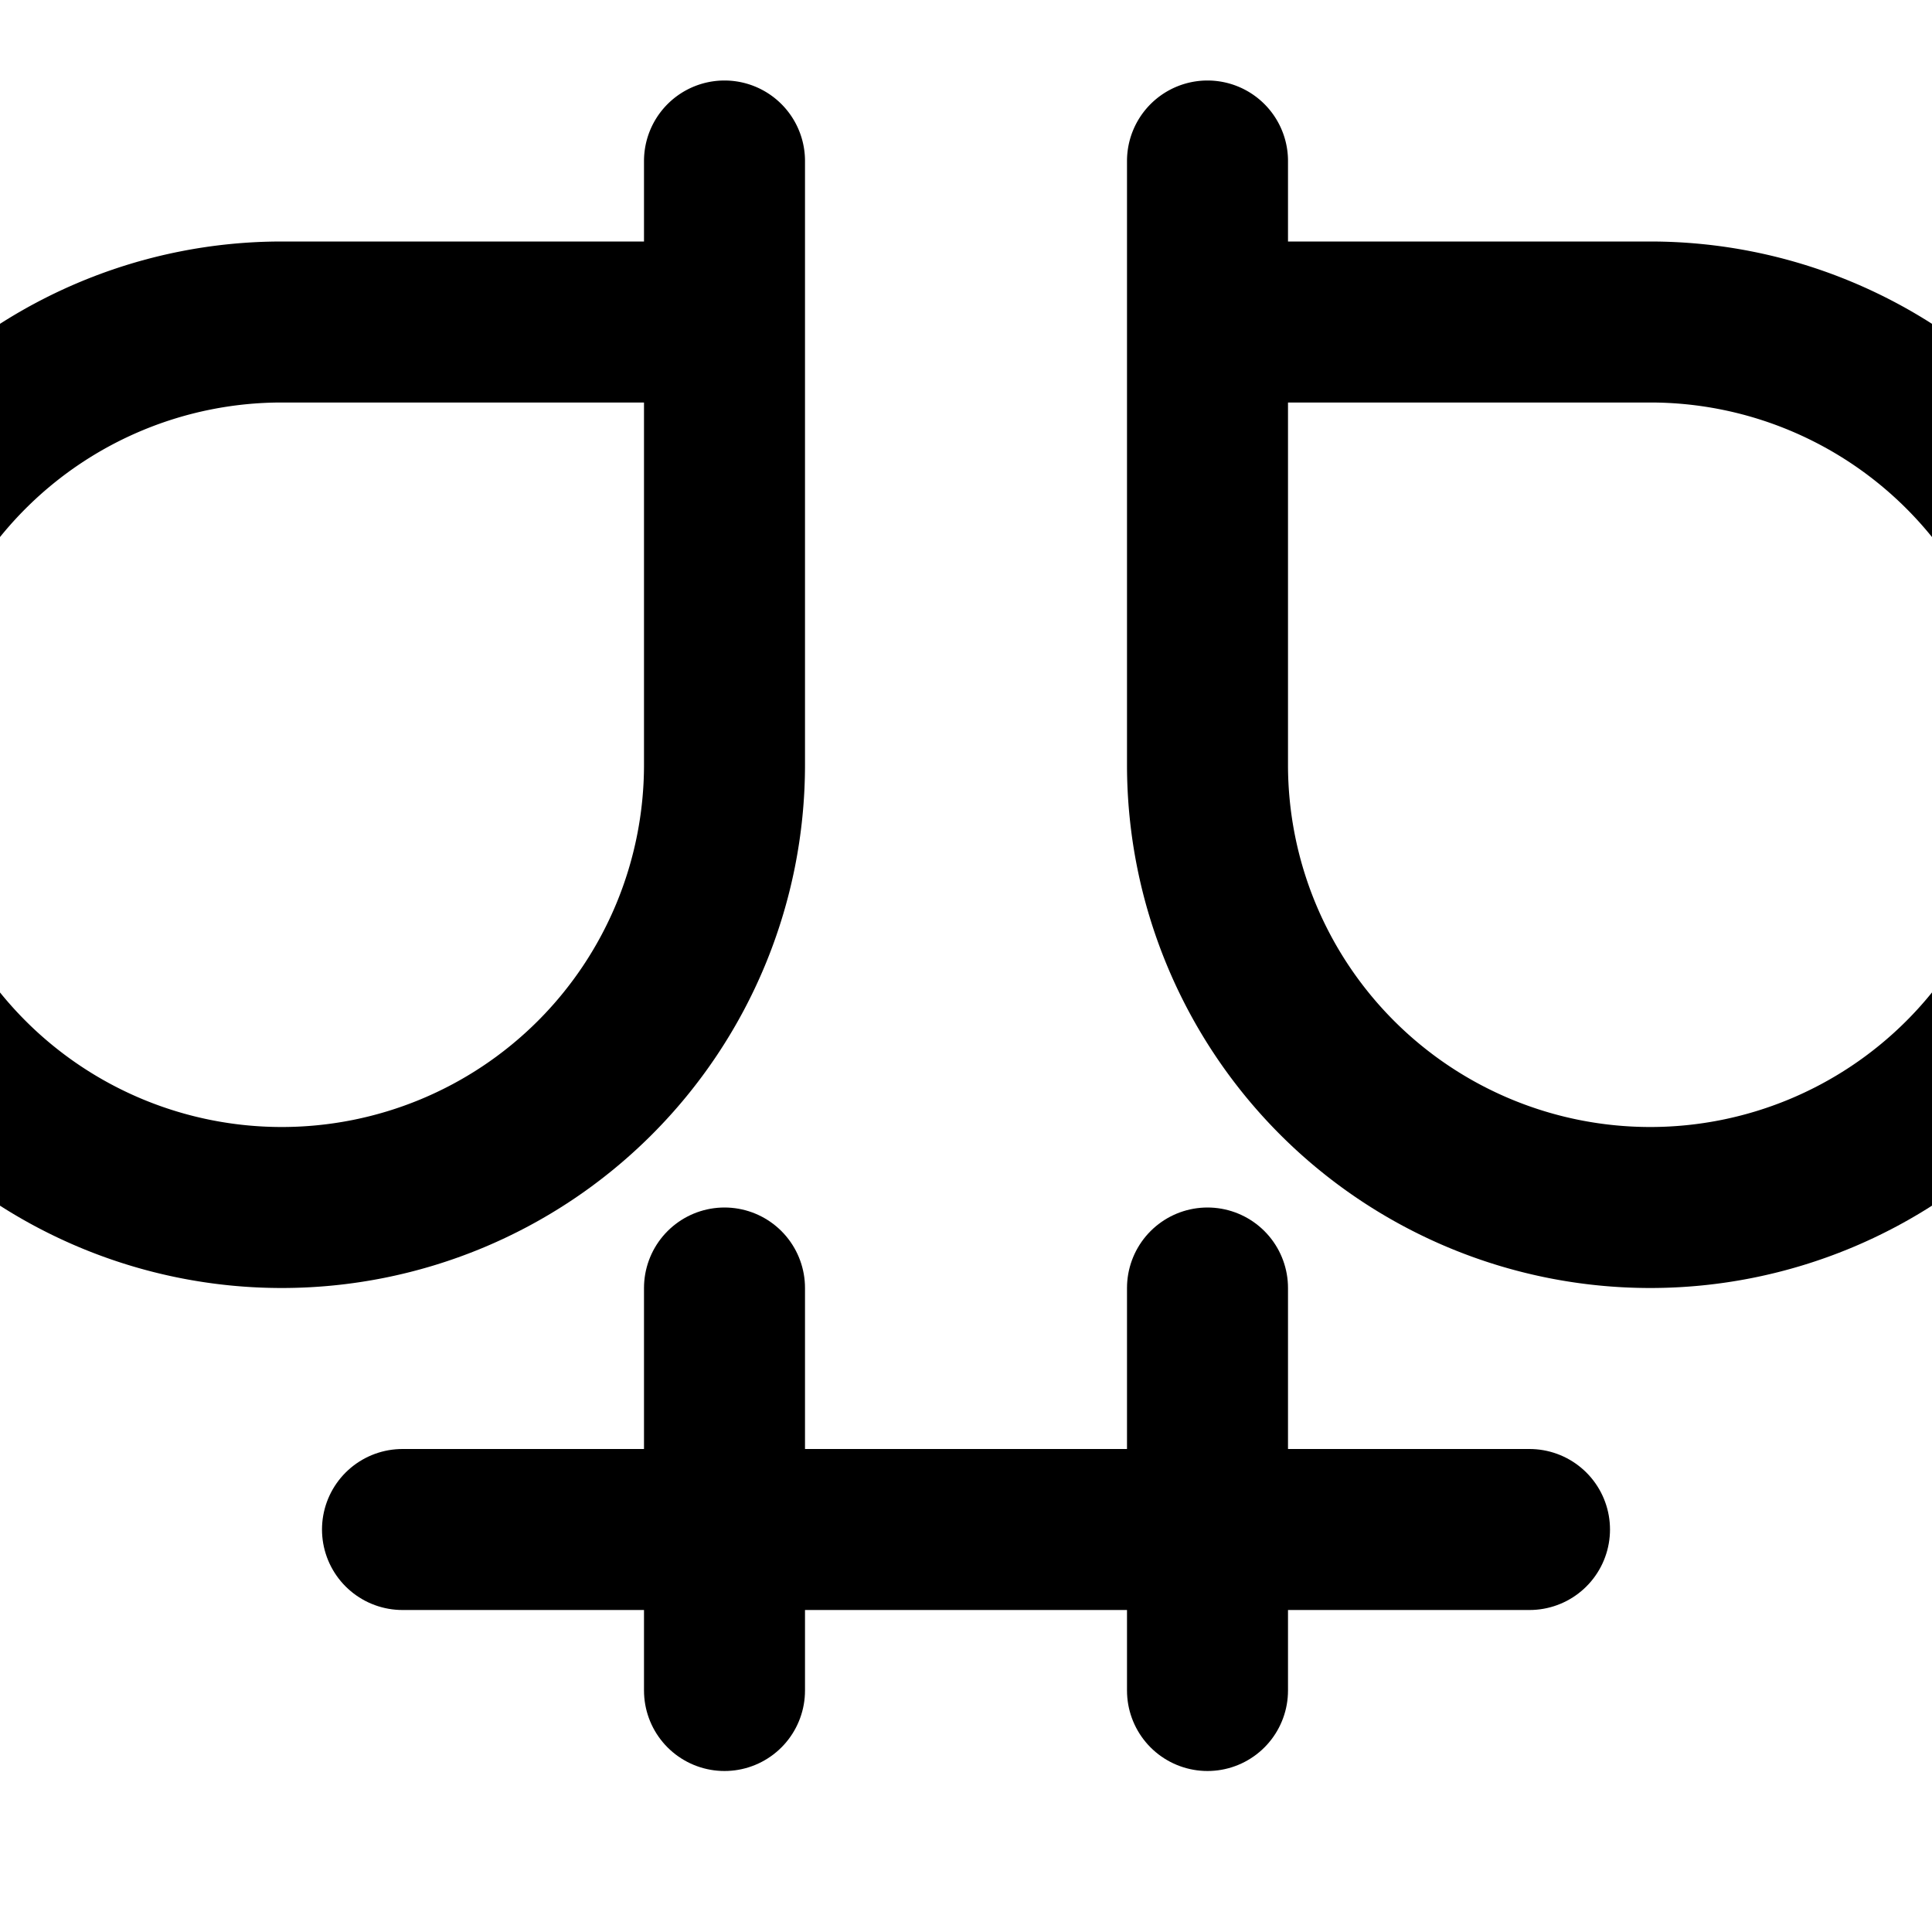
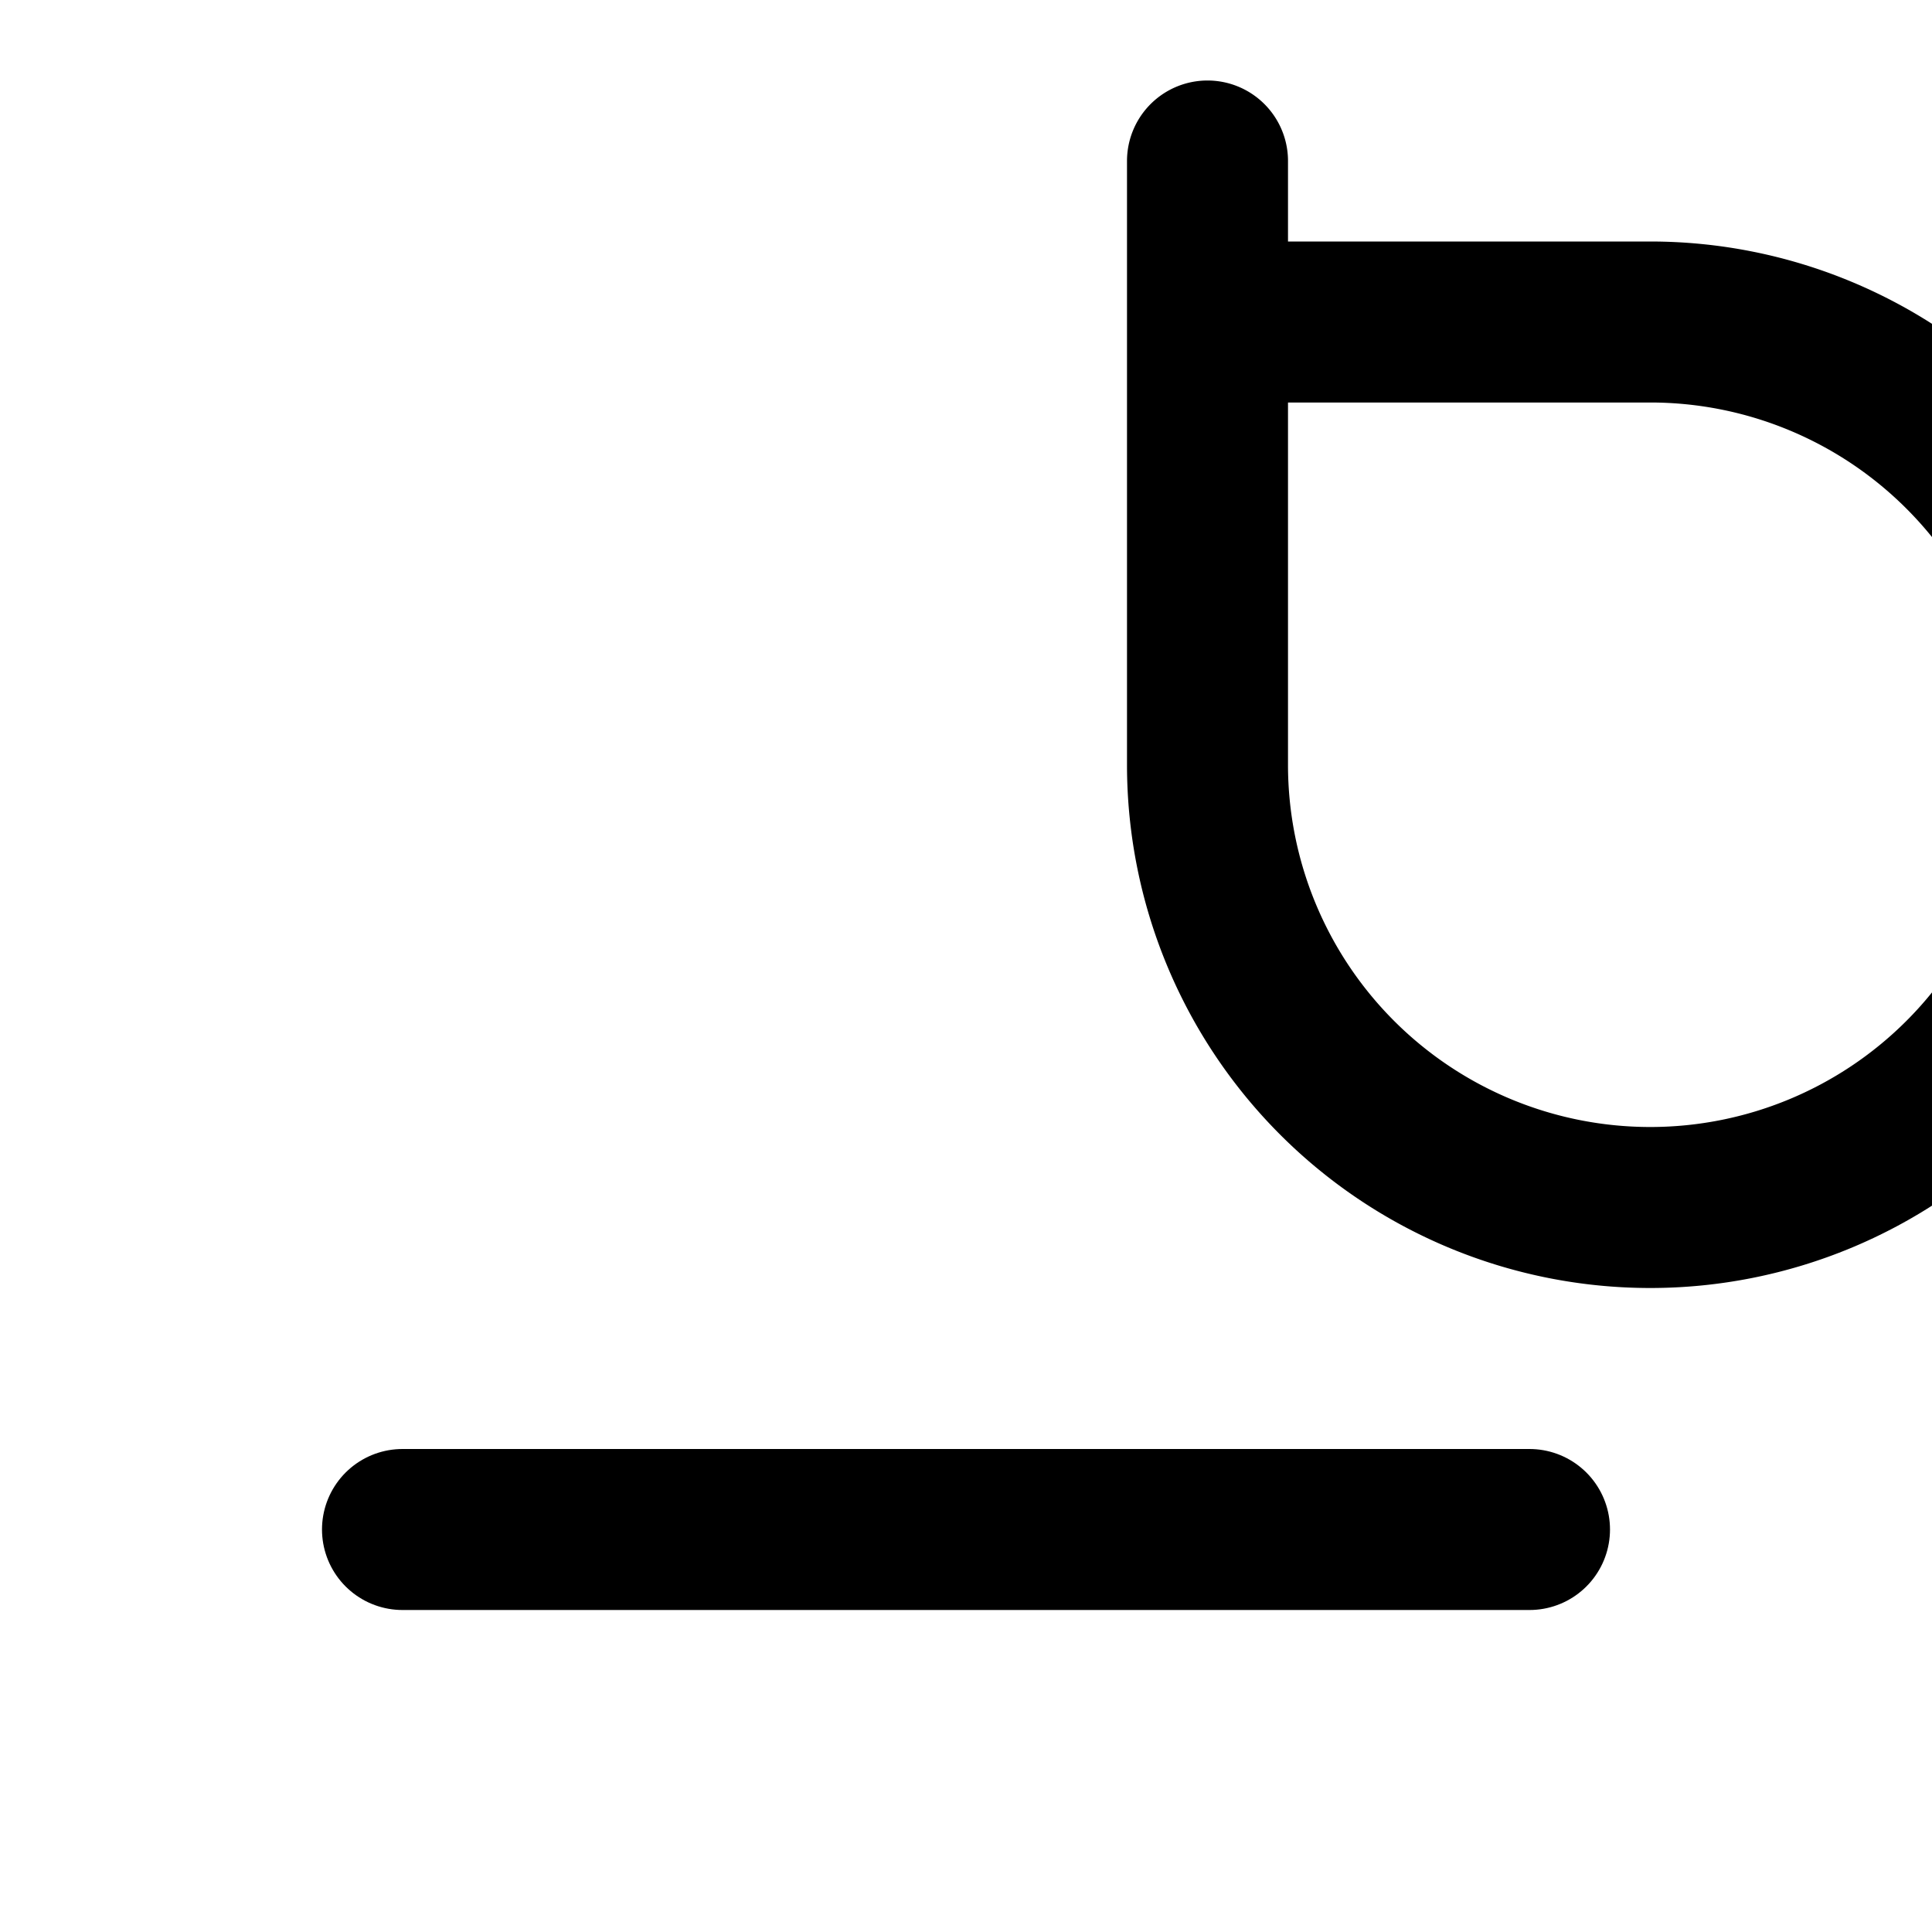
<svg xmlns="http://www.w3.org/2000/svg" viewBox="0 0 24 24" fill="none" stroke="currentColor" stroke-width="2" stroke-linecap="round" stroke-linejoin="round">
-   <path d="M9 2v7.5A5.5 5.5 0 1 1 3.5 4H9Z" />
  <path d="M15 2v7.5a5.5 5.5 0 1 0 5.5-5.5H15Z" />
-   <path d="M9 16v5" />
-   <path d="M15 16v5" />
  <path d="M5 19h14" />
</svg>